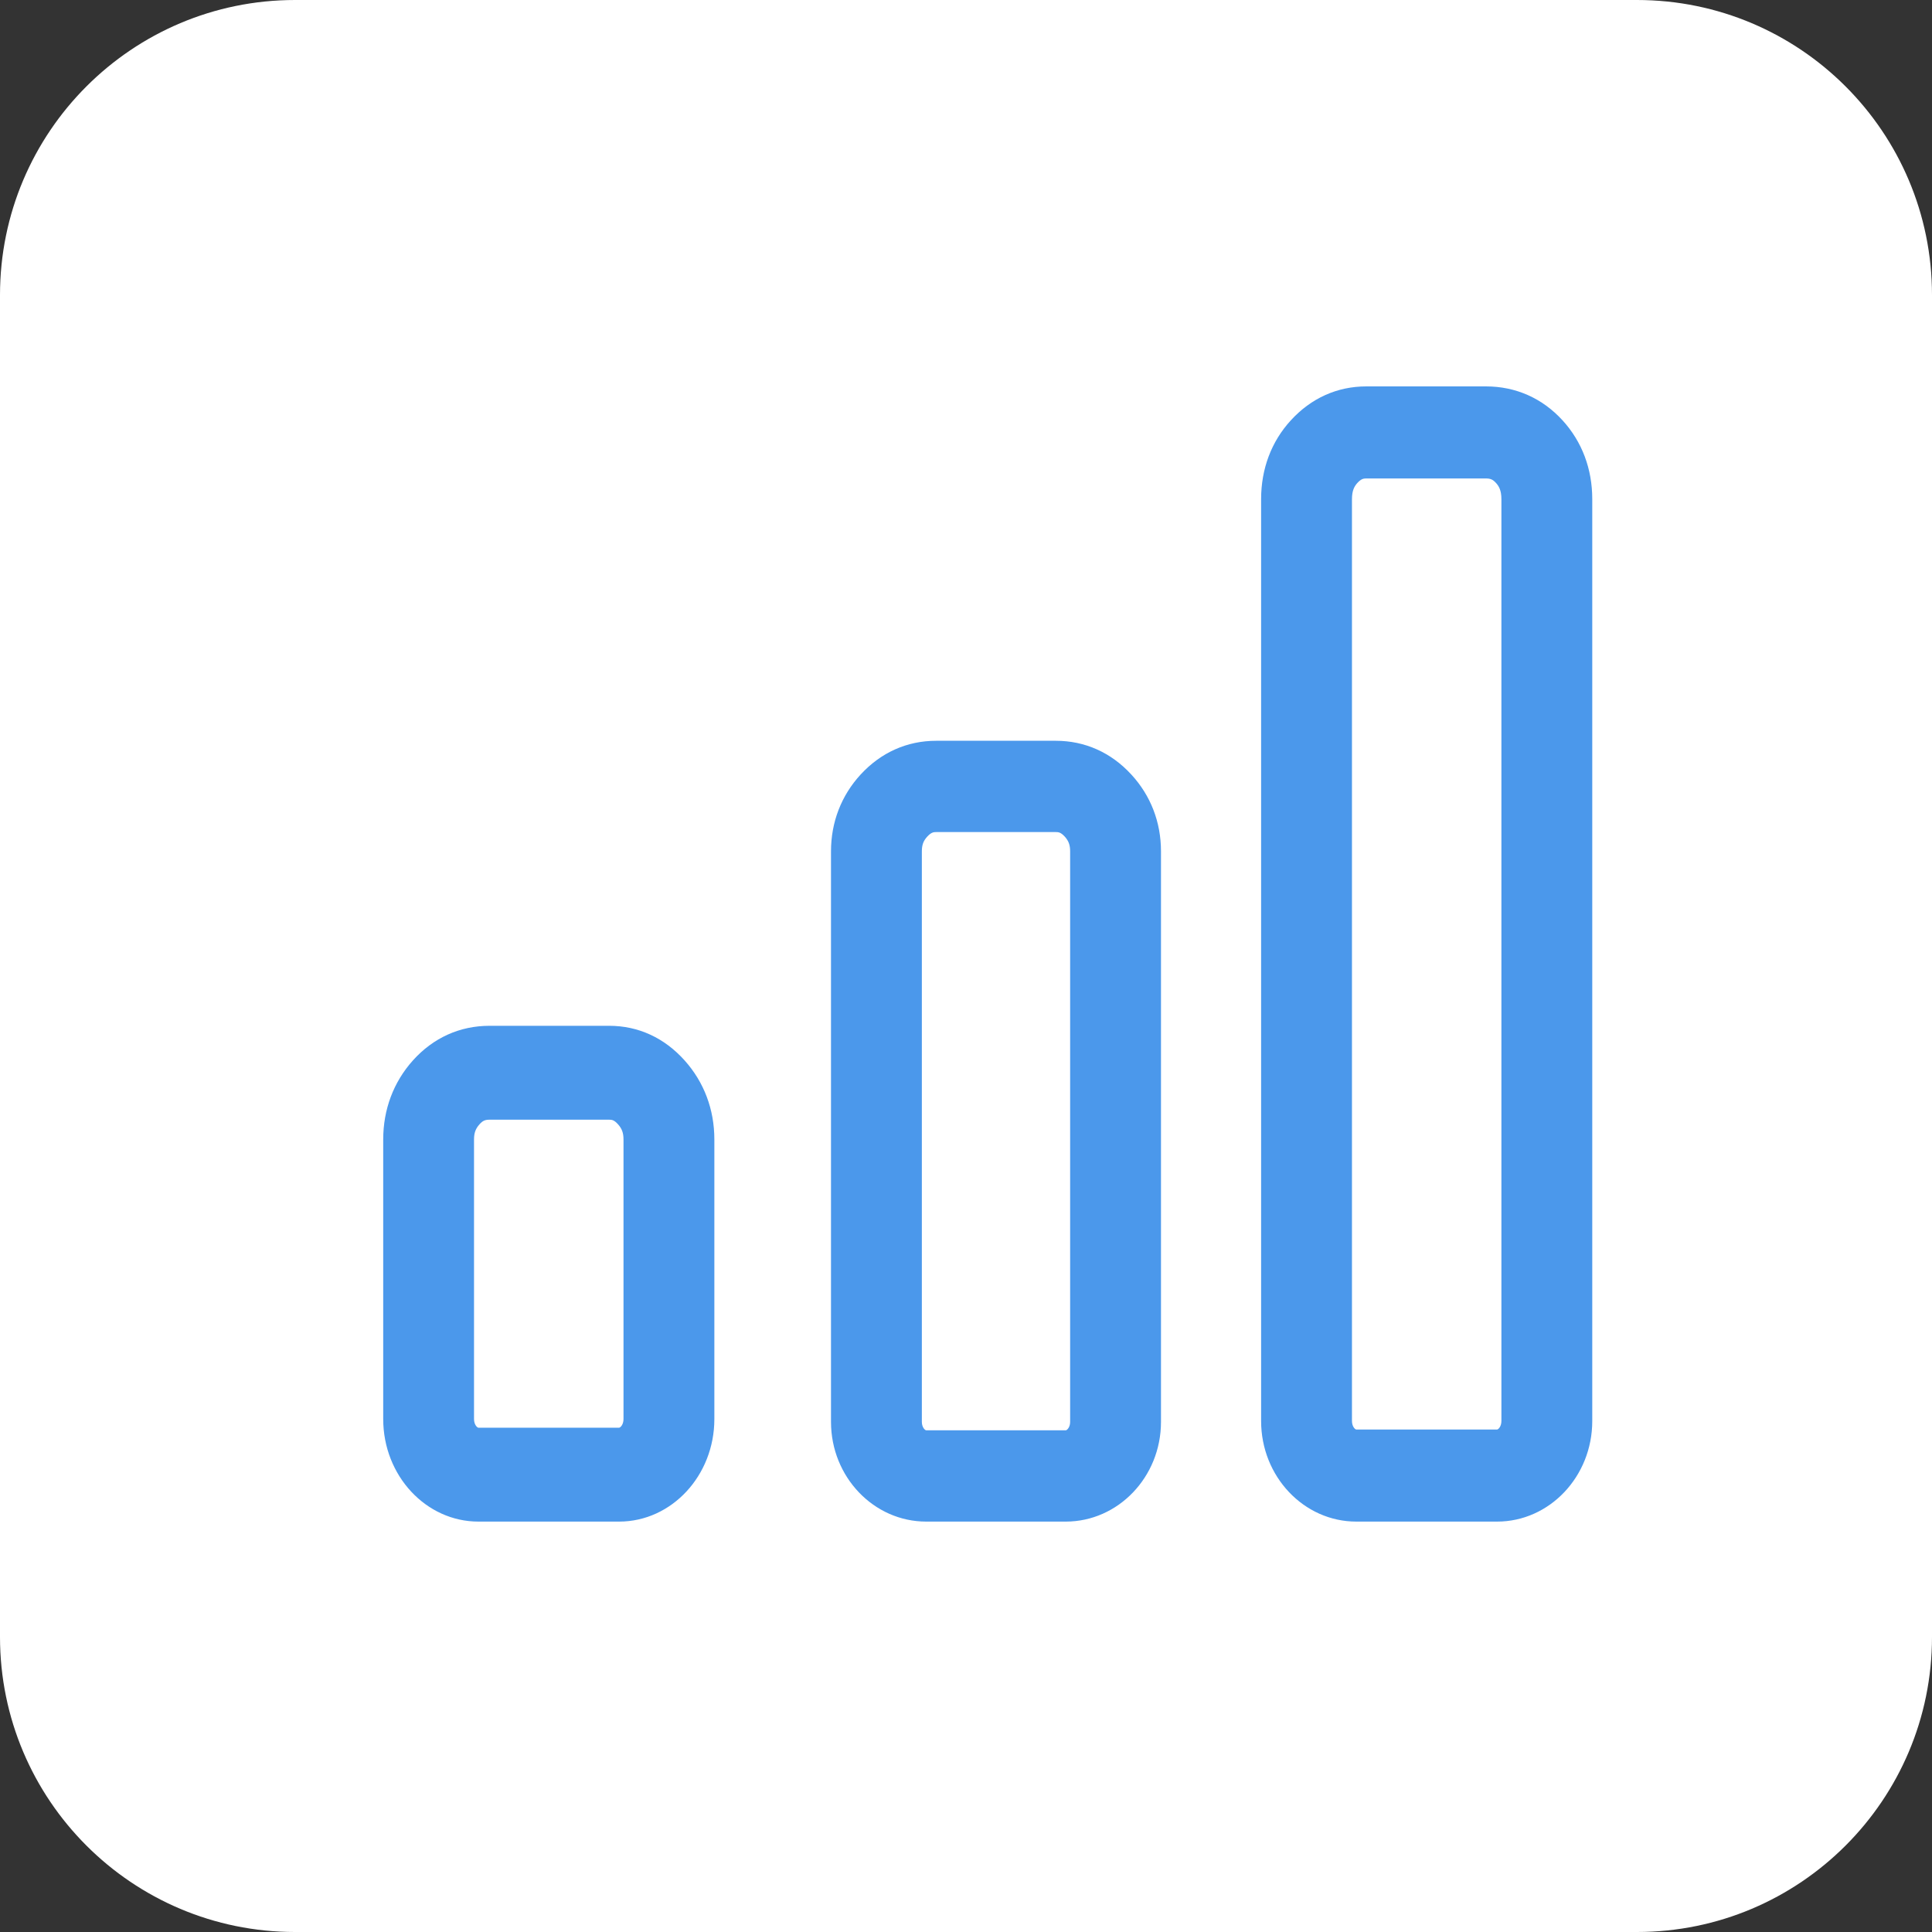
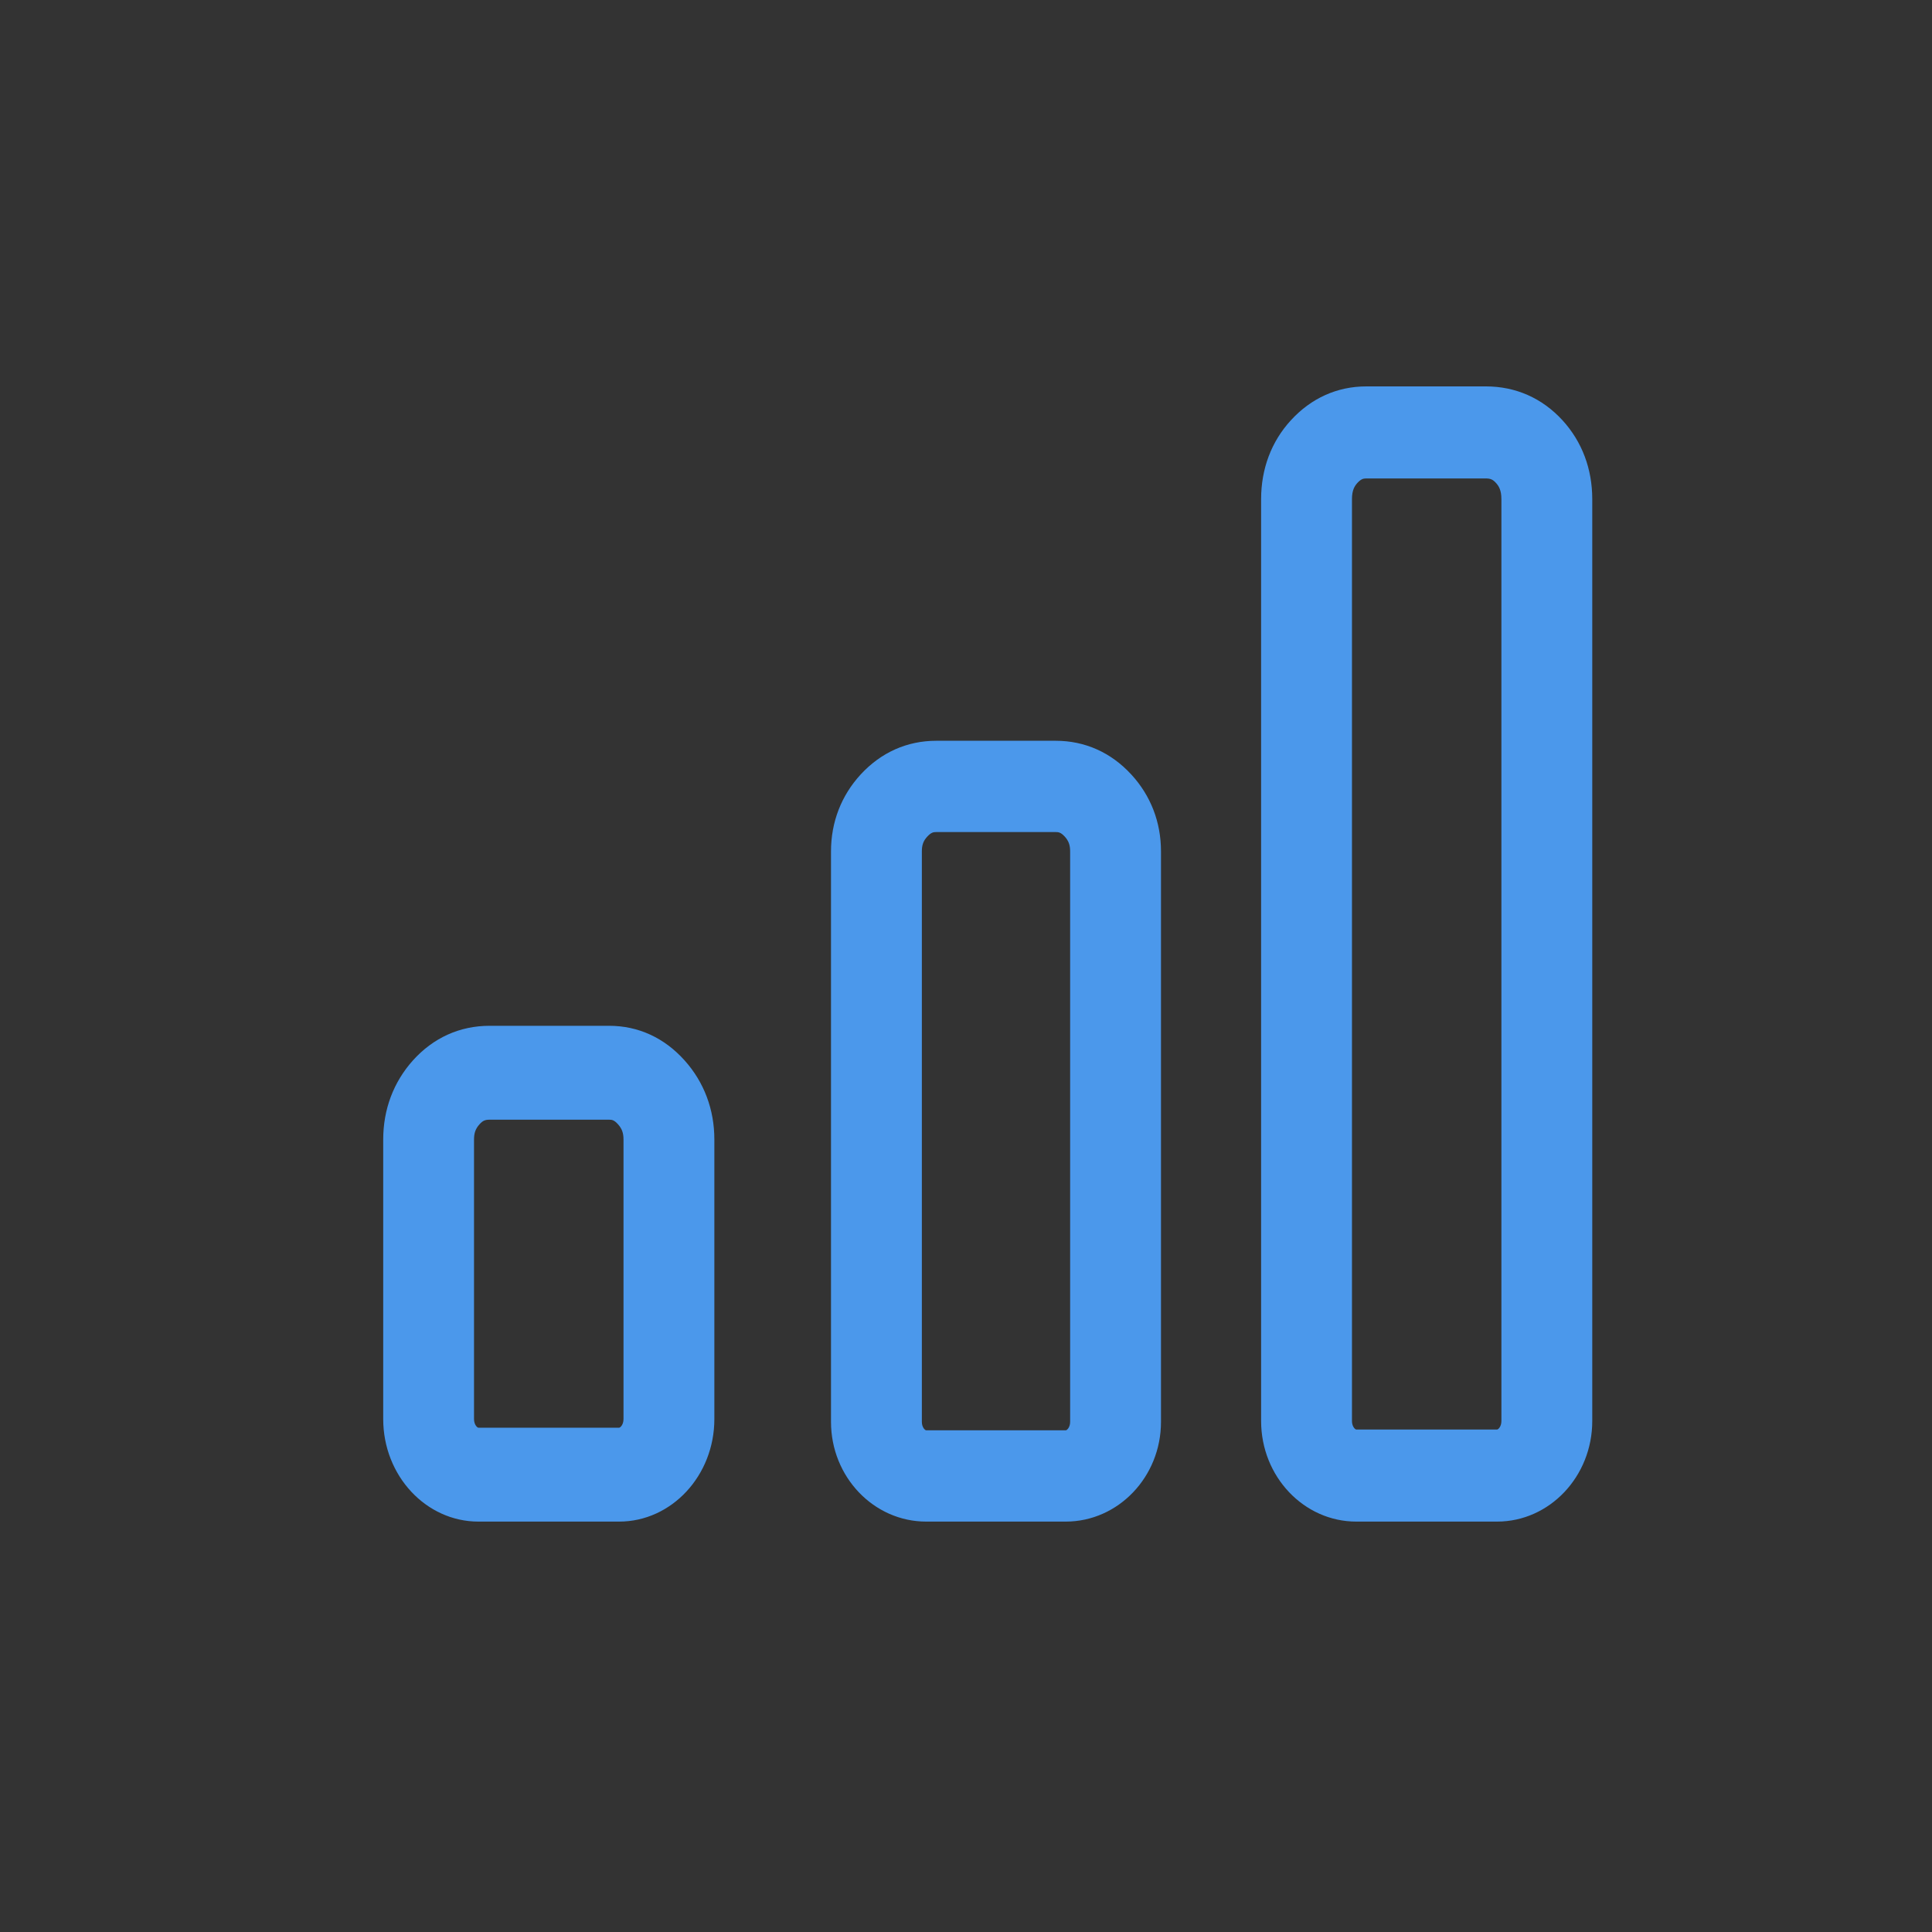
<svg xmlns="http://www.w3.org/2000/svg" width="40" height="40" viewBox="0 0 40 40" fill="none">
  <rect x="0" y="0" width="40" height="40" fill="#333333" stroke="none" />
-   <path d="M33.891 0H6.109C2.735 0 0 2.735 0 6.109V33.891C0 37.265 2.735 40 6.109 40H33.891C37.265 40 40 37.265 40 33.891V6.109C40 2.735 37.265 0 33.891 0Z" fill="white" />
  <path fill-rule="evenodd" clip-rule="evenodd" d="M22.156 29.439C22.156 29.553 22.089 29.613 22.066 29.613H19.176C19.153 29.613 19.086 29.553 19.086 29.439V17.626C19.086 17.494 19.117 17.408 19.2 17.319C19.279 17.234 19.326 17.227 19.384 17.227H21.859C21.917 17.227 21.964 17.234 22.043 17.319C22.124 17.408 22.156 17.494 22.156 17.626V29.439ZM21.859 15.337H19.383C18.781 15.337 18.24 15.578 17.819 16.035C17.418 16.471 17.205 17.022 17.205 17.626V29.439C17.205 30.577 18.089 31.503 19.176 31.503H22.065C23.152 31.503 24.037 30.577 24.037 29.439V17.626C24.037 17.022 23.824 16.471 23.422 16.035C23.002 15.578 22.461 15.337 21.859 15.337ZM31.085 29.421C31.085 29.537 31.018 29.597 30.995 29.597H28.081C28.058 29.597 27.991 29.537 27.991 29.421V10.334C27.991 10.149 28.045 10.063 28.104 9.998C28.184 9.912 28.231 9.906 28.288 9.906H30.764C30.858 9.906 30.907 9.927 30.972 9.998C31.031 10.063 31.085 10.149 31.085 10.334V29.421ZM32.352 8.704C31.931 8.243 31.381 8 30.764 8H28.288C27.686 8 27.145 8.243 26.724 8.704C26.322 9.143 26.11 9.707 26.11 10.334V29.421C26.11 30.569 26.994 31.503 28.081 31.503H30.995C32.082 31.503 32.966 30.569 32.966 29.421V10.334C32.966 9.708 32.754 9.145 32.352 8.704ZM12.909 29.38C12.909 29.497 12.842 29.559 12.818 29.559H9.905C9.881 29.559 9.814 29.497 9.814 29.38V23.593C9.814 23.457 9.846 23.368 9.929 23.276C9.994 23.204 10.042 23.182 10.136 23.182H12.612C12.67 23.182 12.716 23.189 12.795 23.277C12.877 23.368 12.909 23.457 12.909 23.593V29.38ZM12.612 21.238H10.136C9.518 21.238 8.969 21.487 8.548 21.956C8.146 22.405 7.934 22.971 7.934 23.592V29.38C7.934 30.551 8.818 31.503 9.905 31.503H12.818C13.905 31.503 14.79 30.551 14.79 29.38V23.592C14.79 22.971 14.577 22.405 14.175 21.956C13.755 21.486 13.214 21.238 12.612 21.238Z" fill="#4B98EB" />
</svg>